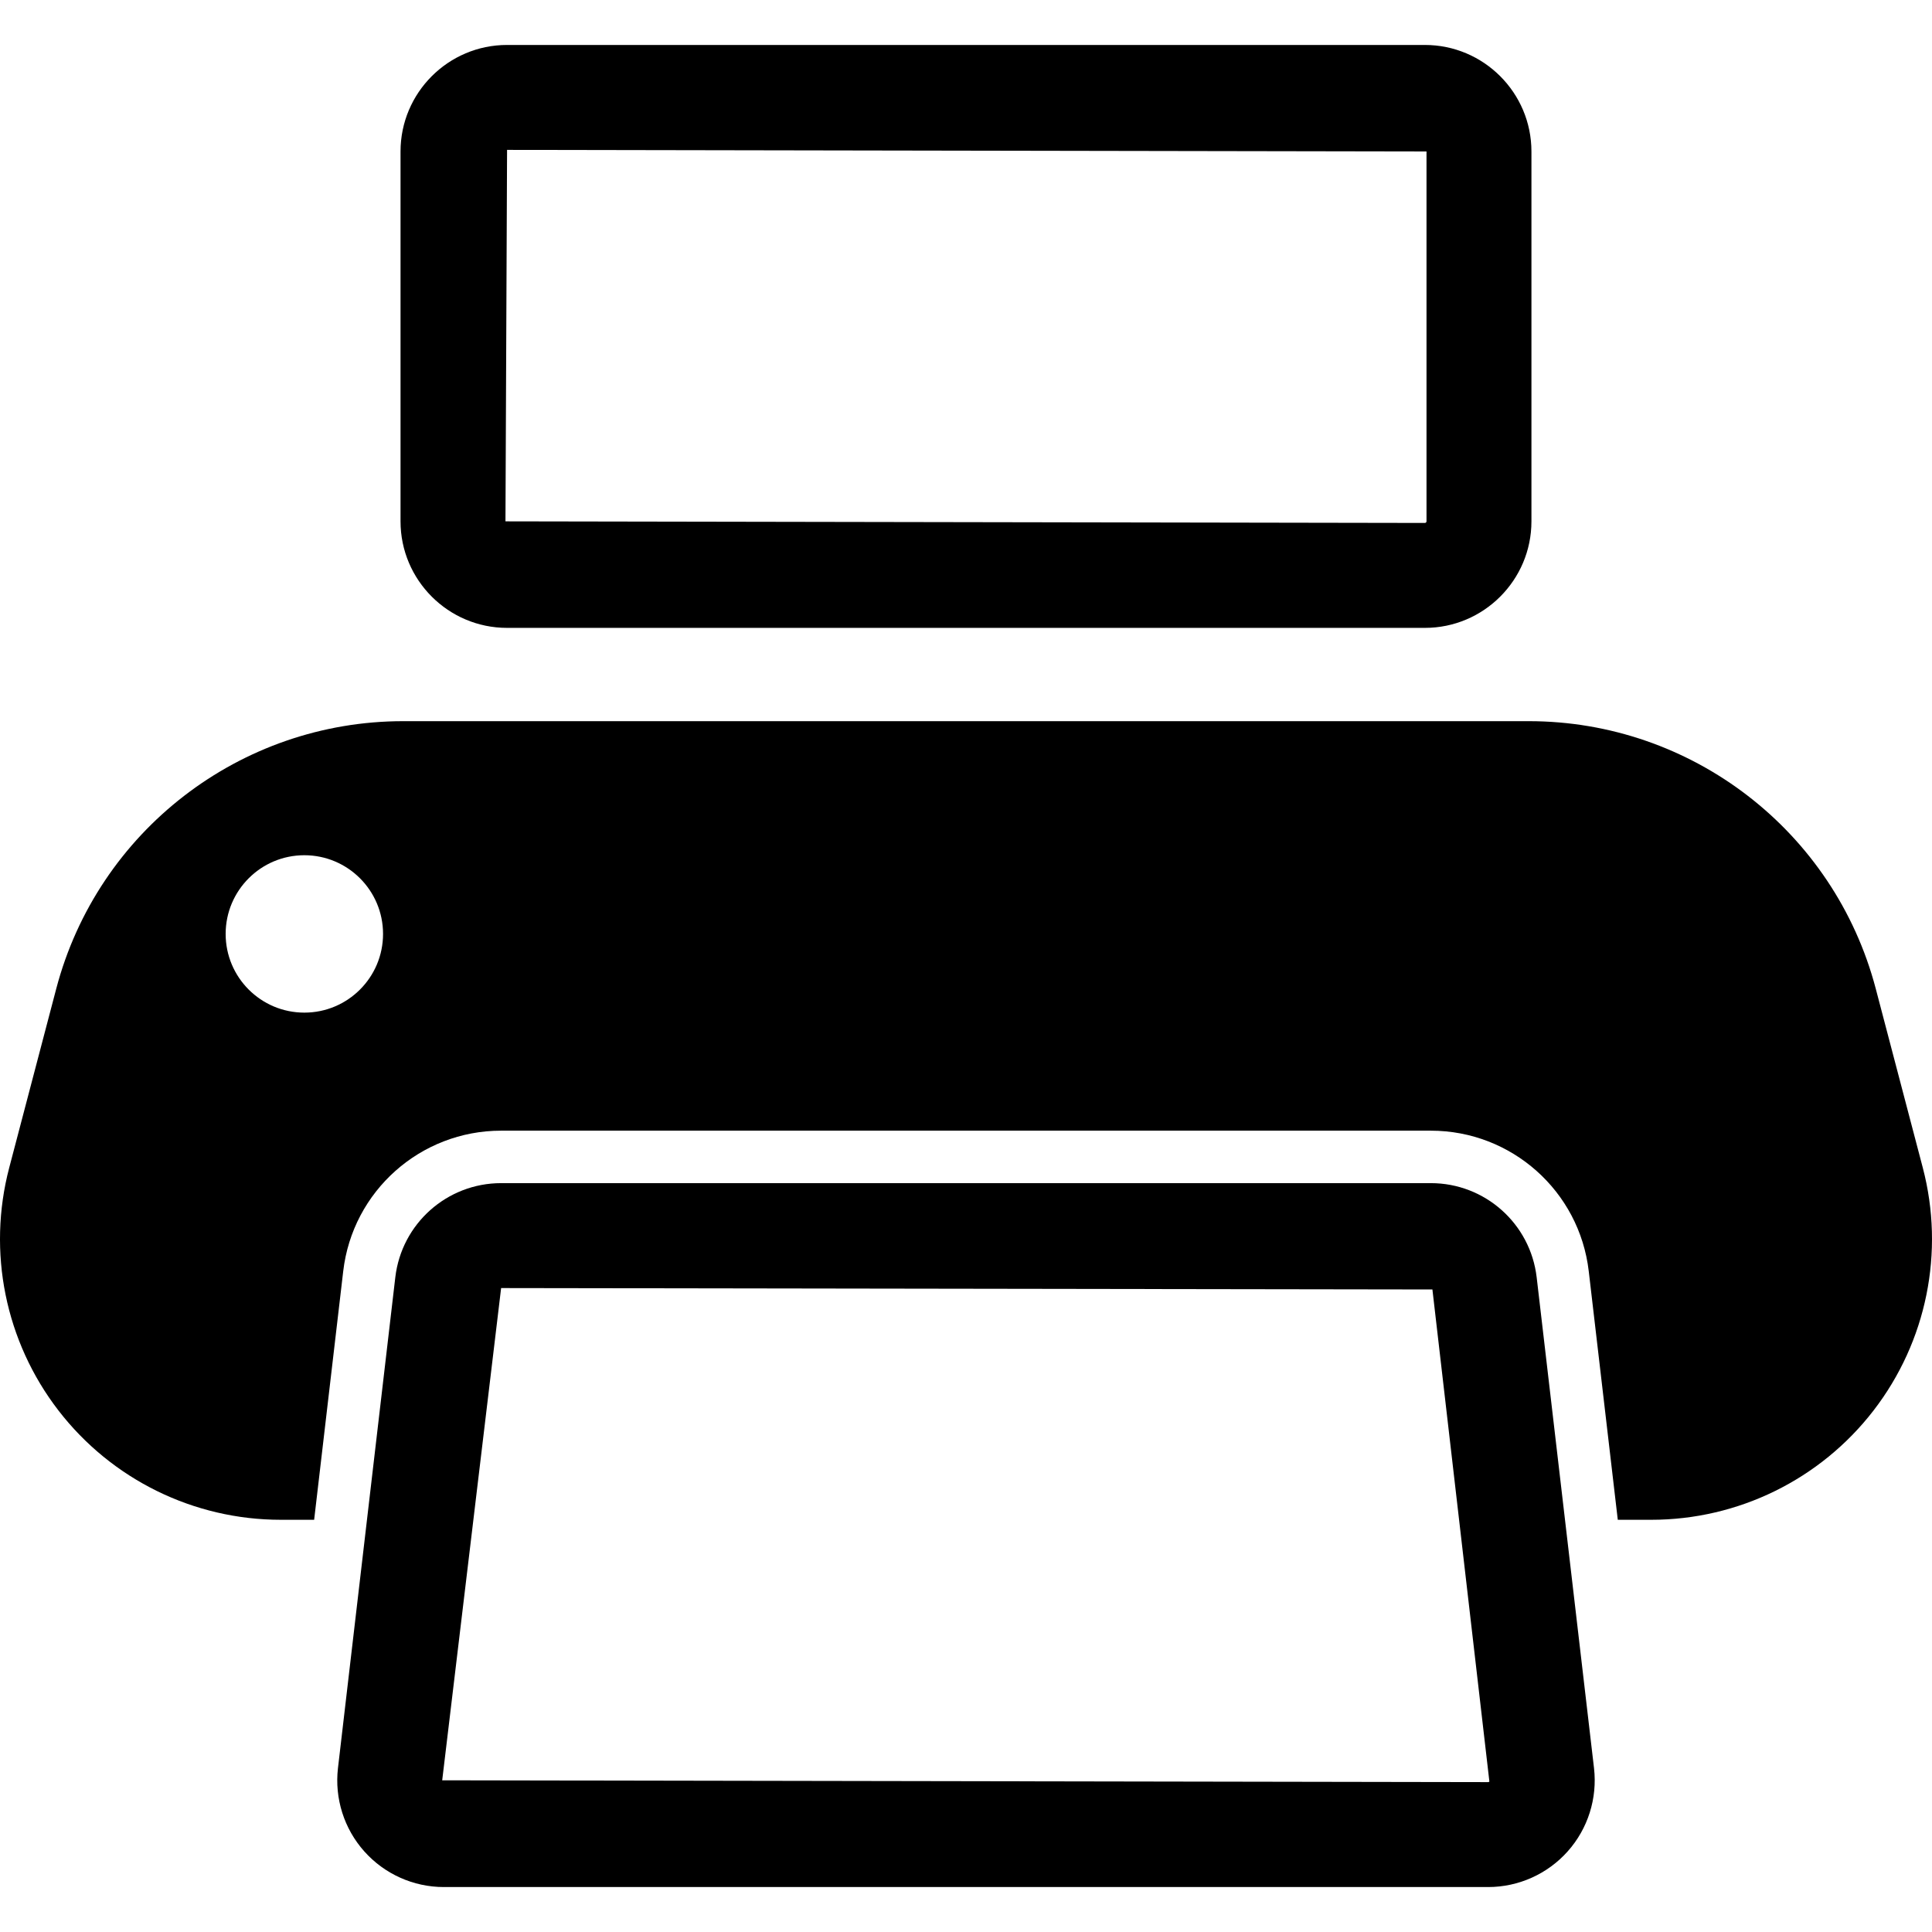
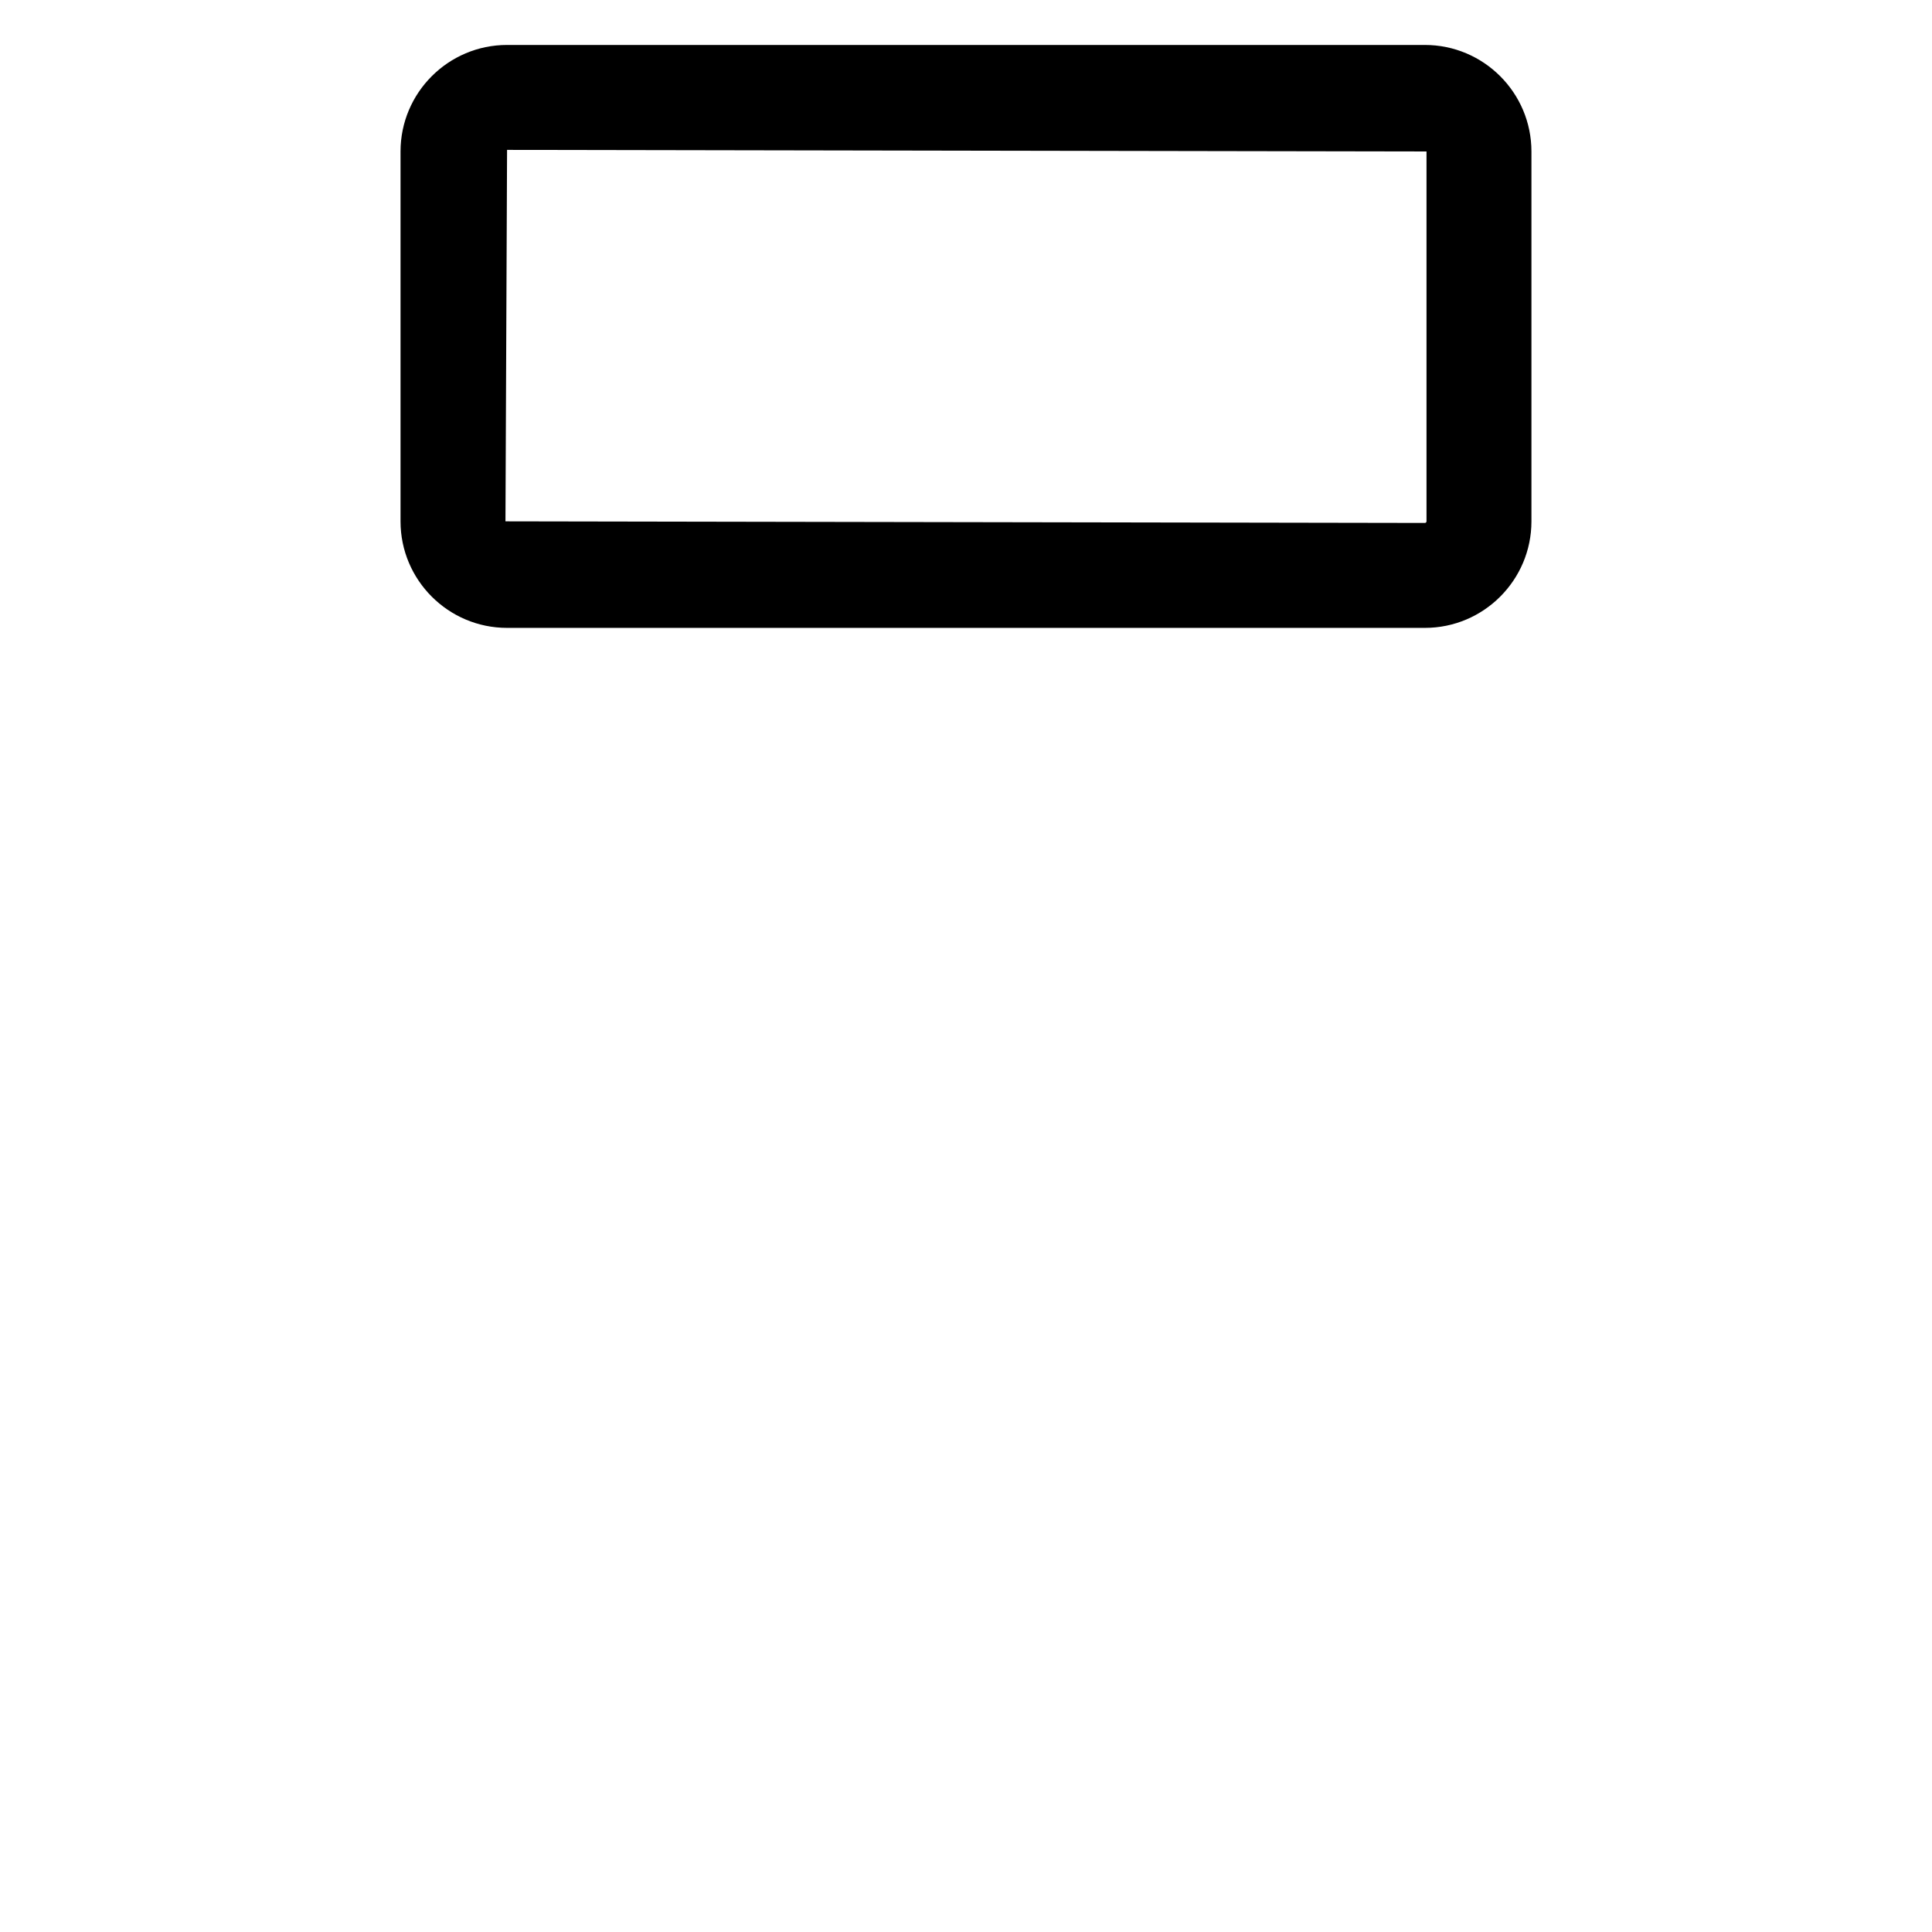
<svg xmlns="http://www.w3.org/2000/svg" fill="#000000" height="800px" width="800px" version="1.1" id="Capa_1" viewBox="0 0 461.295 461.295" xml:space="preserve">
  <g>
-     <path d="M459.092,278.798l-11.221-42.71c-9.893-37.646-43.934-63.898-82.861-63.898H96.286c-38.927,0-72.968,26.253-82.861,63.898   l-11.221,42.71c-5.286,20.103-0.947,41.518,11.752,57.977c12.689,16.459,32.296,26.098,53.075,26.098h7.976l6.942-59.355   c2.226-19.124,18.439-33.552,37.702-33.552h221.984c19.263,0,35.477,14.428,37.703,33.56l6.933,59.348h7.992   c20.78,0,40.387-9.639,53.076-26.098C460.038,320.316,464.376,298.901,459.092,278.798z M72.667,241.78   c-10.374,0-18.79-8.417-18.79-18.791c0-10.373,8.416-18.79,18.79-18.79c10.374,0,18.791,8.417,18.791,18.79   C91.458,233.363,83.041,241.78,72.667,241.78z" />
-     <path d="M366.903,304.977c-1.5-12.821-12.355-22.485-25.267-22.485H119.652c-12.911,0-23.767,9.664-25.266,22.485L80.693,422.18   c-0.832,7.209,1.451,14.442,6.272,19.851c4.827,5.424,11.752,8.53,19.002,8.53h249.355c7.248,0,14.173-3.106,19-8.53   c4.82-5.408,7.104-12.642,6.273-19.859L366.903,304.977z M355.322,425.508l-249.739-0.433l14.068-117.529l222.36,0.334   l13.603,117.489C355.533,425.459,355.436,425.508,355.322,425.508z" />
    <path d="M121.07,149.916h219.148c14.026,0,25.436-11.409,25.436-25.435v-88.31c0-14.027-11.41-25.437-25.436-25.437H121.07   c-14.026,0-25.437,11.41-25.437,25.437v88.31C95.633,138.507,107.043,149.916,121.07,149.916z M121.07,35.788l219.531,0.383v88.31   c0,0.203-0.179,0.382-0.383,0.382l-219.531-0.382L121.07,35.788z" />
  </g>
</svg>